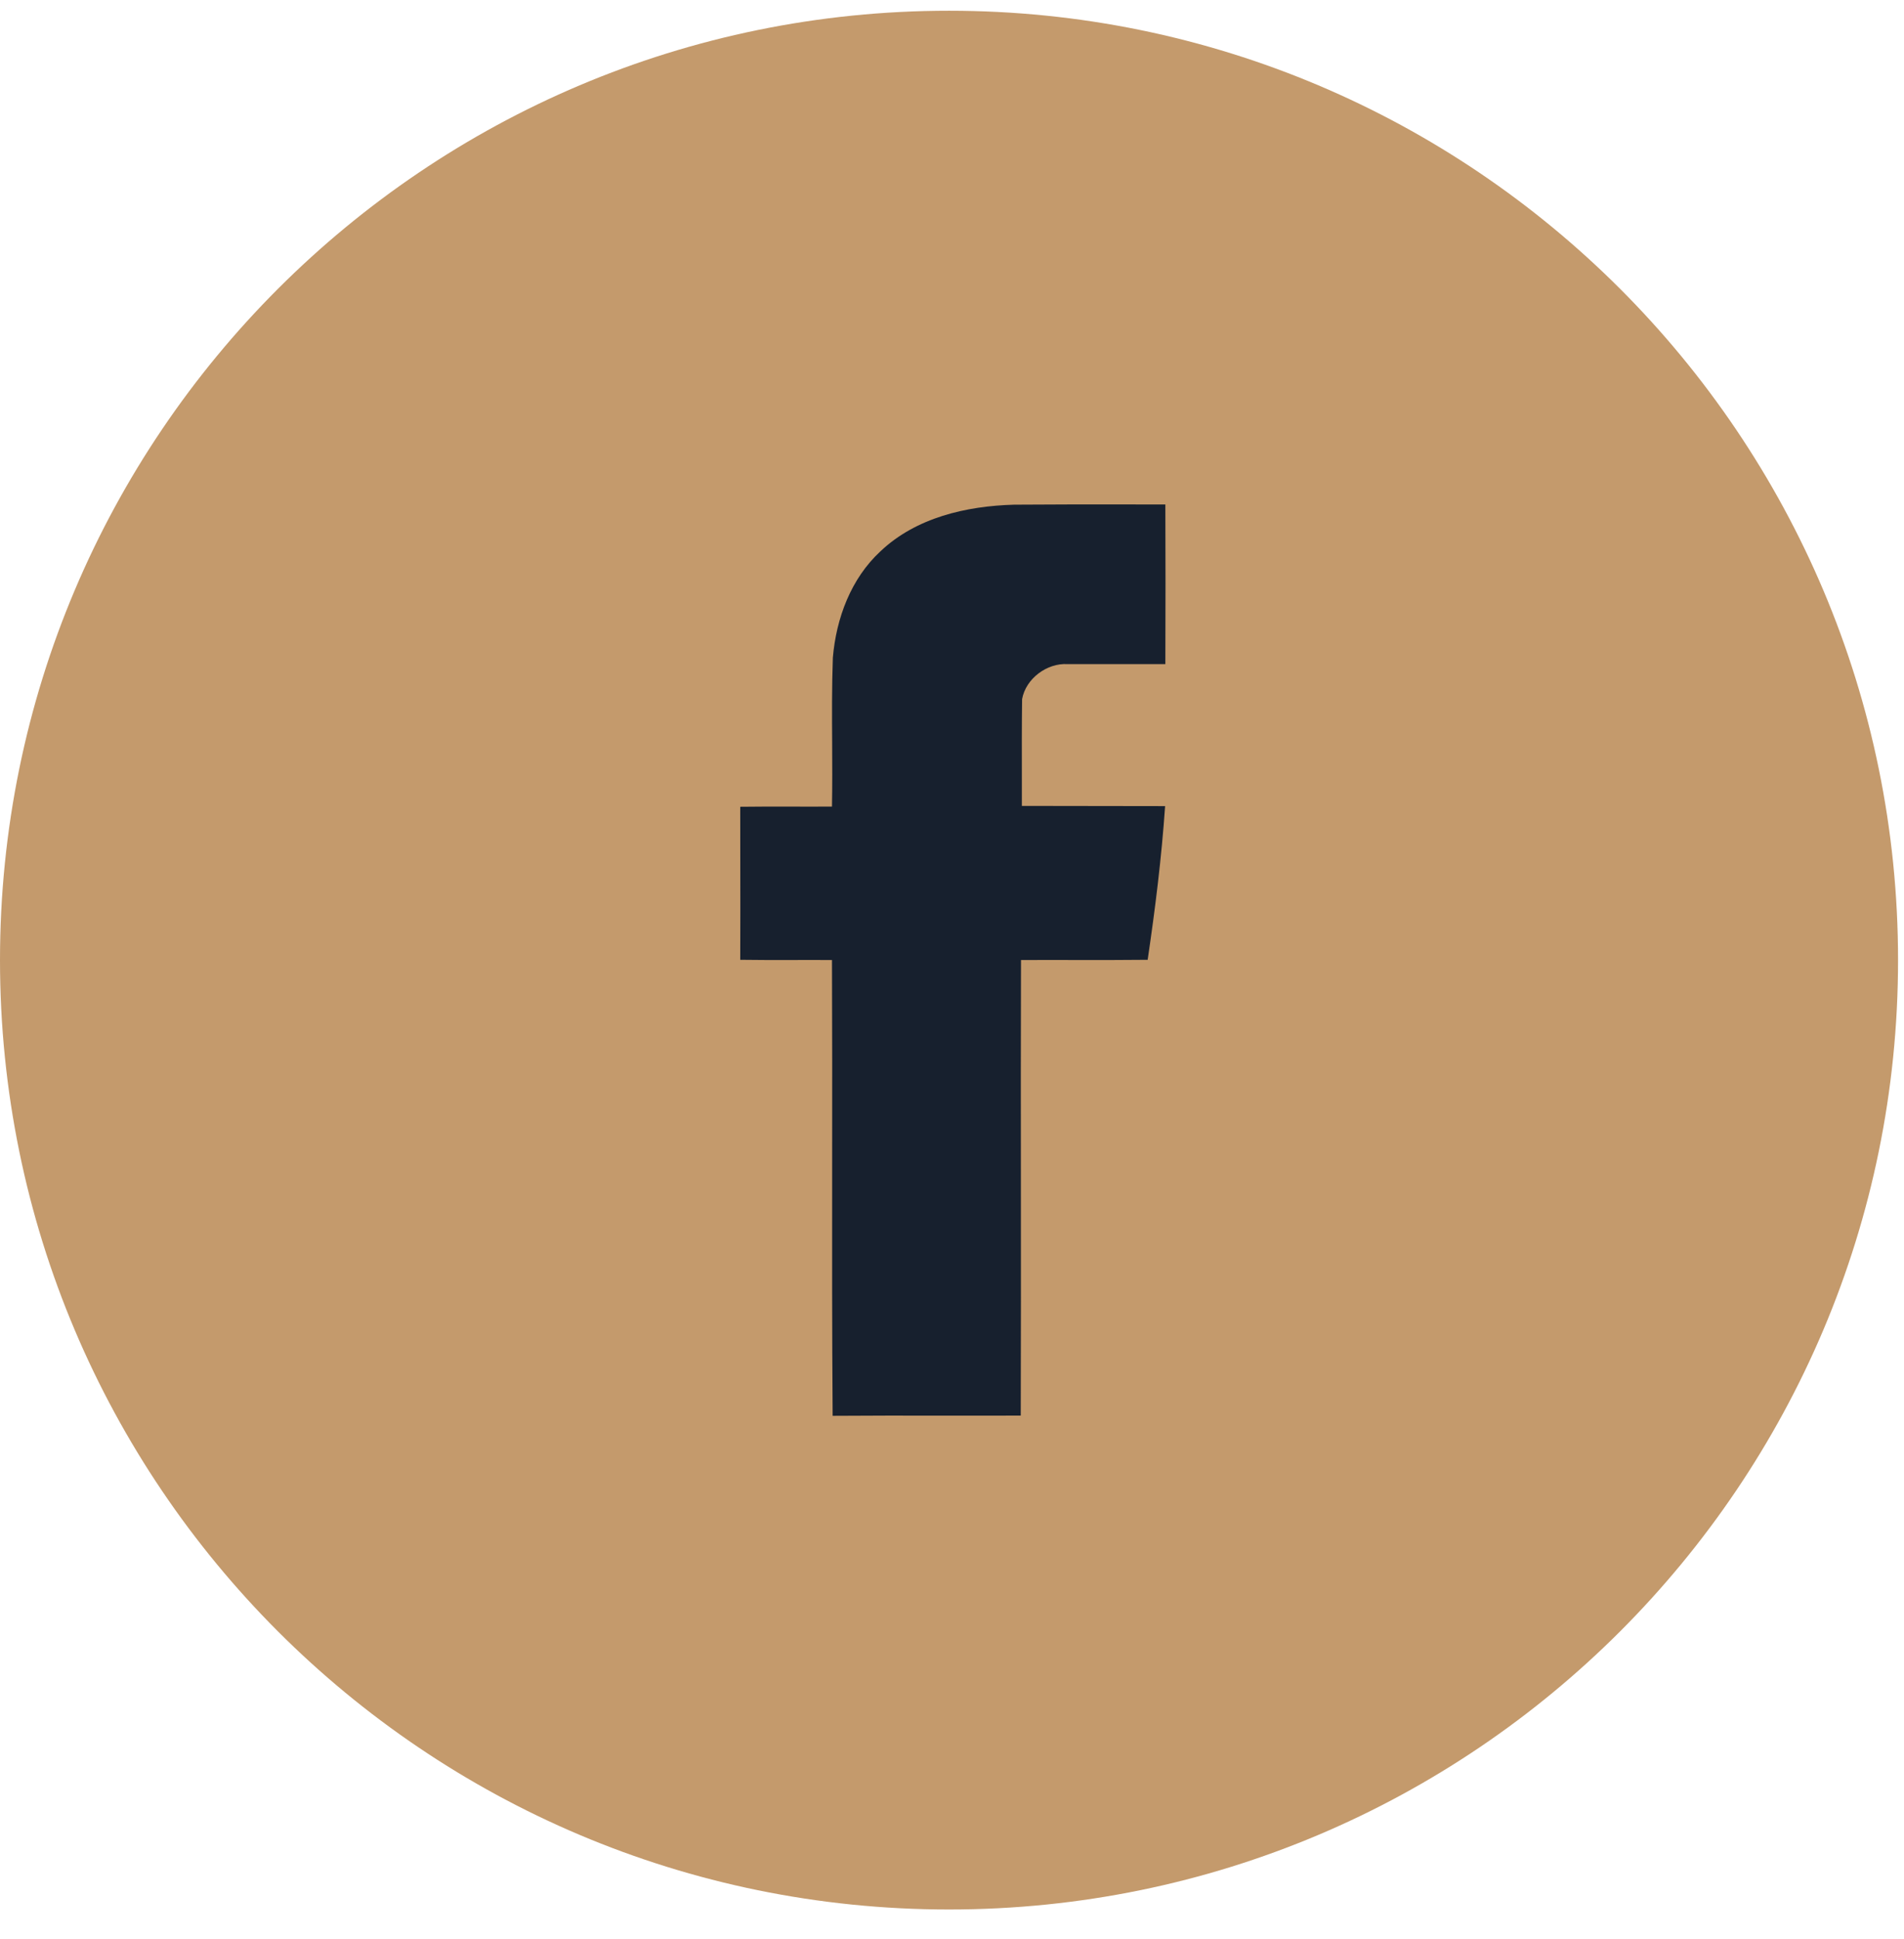
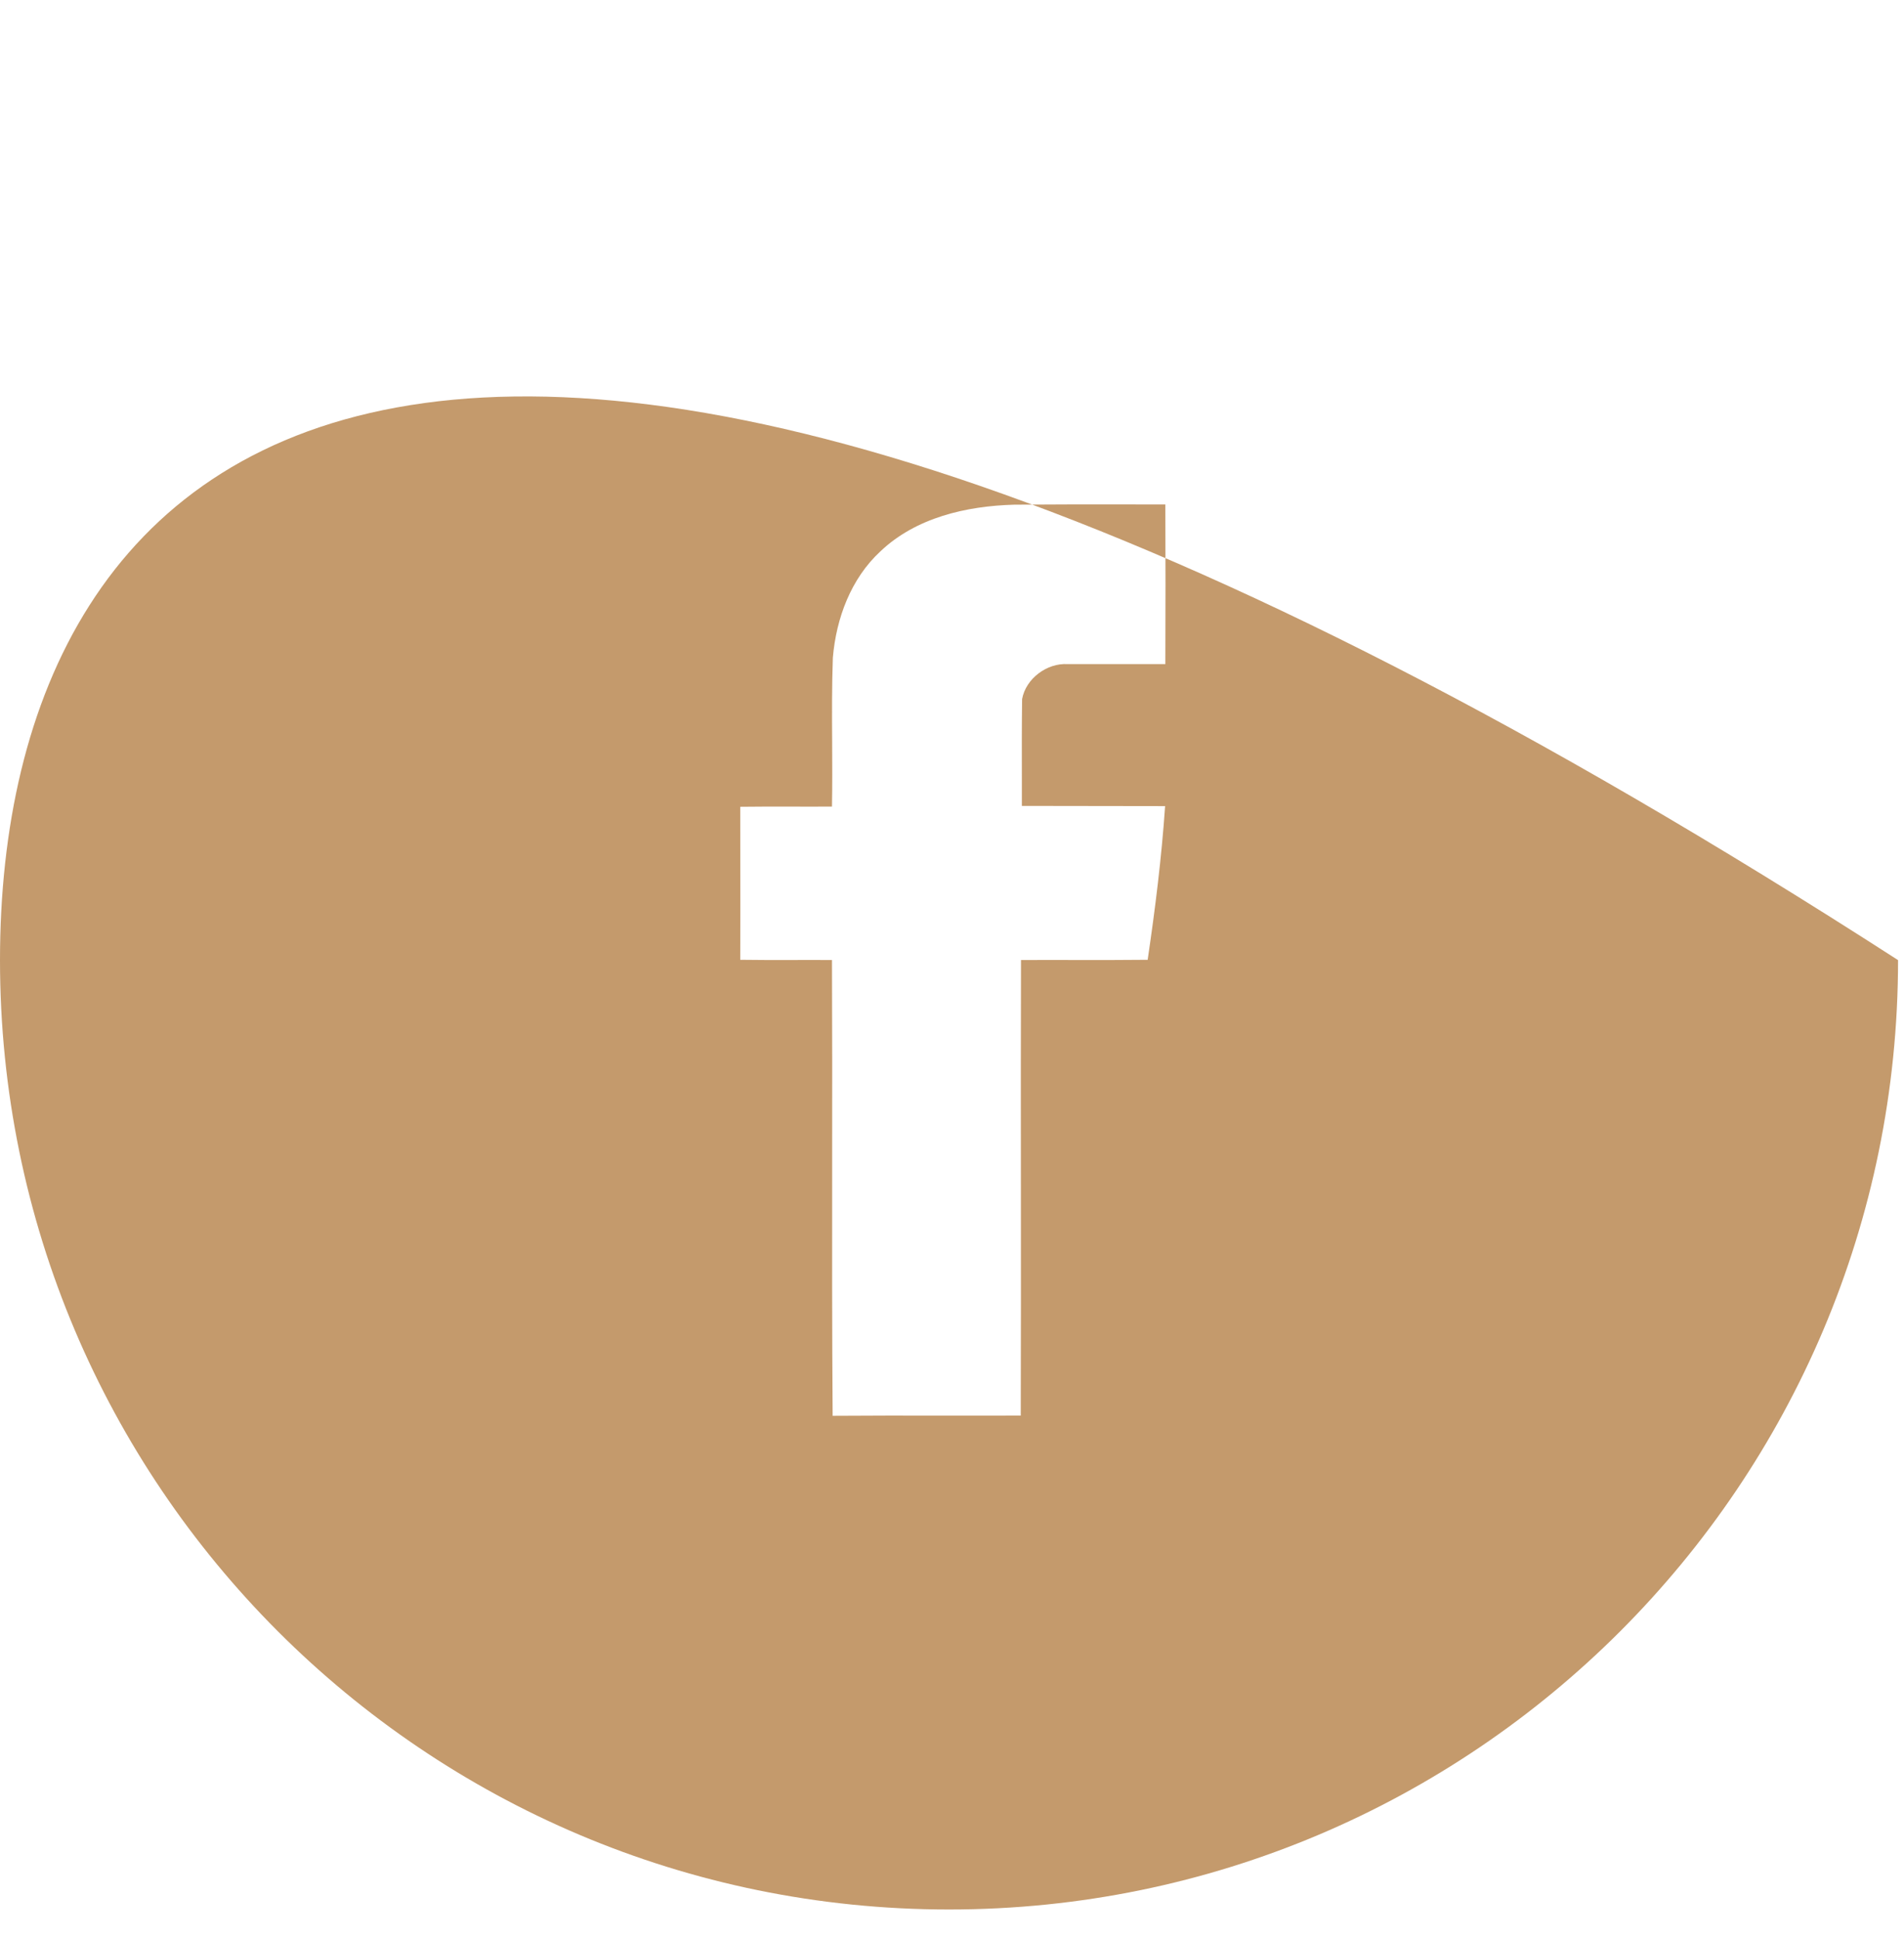
<svg xmlns="http://www.w3.org/2000/svg" width="55" height="56" viewBox="0 0 55 56" fill="none">
-   <rect x="11" y="11" width="32" height="34" fill="#17202E" />
-   <path fill-rule="evenodd" clip-rule="evenodd" d="M27.414 55.138C42.554 55.138 54.828 42.864 54.828 27.724C54.828 12.584 42.554 0.31 27.414 0.31C12.274 0.31 0 12.584 0 27.724C0 42.864 12.274 55.138 27.414 55.138ZM29.295 14.573C27.915 14.612 26.46 14.944 25.432 15.921C24.582 16.706 24.155 17.85 24.058 18.992C24.029 19.81 24.033 20.629 24.038 21.448C24.041 22.063 24.044 22.677 24.033 23.29C23.655 23.293 23.276 23.292 22.897 23.291C22.392 23.29 21.886 23.289 21.383 23.296C21.383 23.785 21.384 24.275 21.384 24.766C21.386 25.748 21.387 26.731 21.383 27.715C21.886 27.723 22.392 27.722 22.898 27.721C23.276 27.72 23.655 27.719 24.033 27.722C24.041 29.672 24.04 31.622 24.038 33.571C24.036 36.008 24.034 38.446 24.052 40.883C25.088 40.875 26.123 40.876 27.157 40.877C27.933 40.878 28.709 40.879 29.486 40.876C29.493 38.683 29.491 36.491 29.49 34.299C29.488 32.107 29.486 29.915 29.493 27.722C30.015 27.719 30.538 27.72 31.061 27.721C31.758 27.722 32.455 27.723 33.152 27.715C33.369 26.246 33.554 24.765 33.656 23.277C32.967 23.274 32.277 23.274 31.587 23.274C30.898 23.274 30.208 23.274 29.518 23.271C29.518 23.014 29.518 22.757 29.518 22.5C29.516 21.729 29.515 20.958 29.525 20.186C29.633 19.593 30.246 19.139 30.84 19.177H33.663C33.669 17.639 33.669 16.106 33.663 14.567C33.299 14.567 32.935 14.567 32.571 14.566C31.479 14.565 30.387 14.564 29.295 14.573Z" fill="#C49A6C" />
+   <path fill-rule="evenodd" clip-rule="evenodd" d="M27.414 55.138C42.554 55.138 54.828 42.864 54.828 27.724C12.274 0.31 0 12.584 0 27.724C0 42.864 12.274 55.138 27.414 55.138ZM29.295 14.573C27.915 14.612 26.46 14.944 25.432 15.921C24.582 16.706 24.155 17.85 24.058 18.992C24.029 19.81 24.033 20.629 24.038 21.448C24.041 22.063 24.044 22.677 24.033 23.29C23.655 23.293 23.276 23.292 22.897 23.291C22.392 23.29 21.886 23.289 21.383 23.296C21.383 23.785 21.384 24.275 21.384 24.766C21.386 25.748 21.387 26.731 21.383 27.715C21.886 27.723 22.392 27.722 22.898 27.721C23.276 27.72 23.655 27.719 24.033 27.722C24.041 29.672 24.04 31.622 24.038 33.571C24.036 36.008 24.034 38.446 24.052 40.883C25.088 40.875 26.123 40.876 27.157 40.877C27.933 40.878 28.709 40.879 29.486 40.876C29.493 38.683 29.491 36.491 29.49 34.299C29.488 32.107 29.486 29.915 29.493 27.722C30.015 27.719 30.538 27.72 31.061 27.721C31.758 27.722 32.455 27.723 33.152 27.715C33.369 26.246 33.554 24.765 33.656 23.277C32.967 23.274 32.277 23.274 31.587 23.274C30.898 23.274 30.208 23.274 29.518 23.271C29.518 23.014 29.518 22.757 29.518 22.5C29.516 21.729 29.515 20.958 29.525 20.186C29.633 19.593 30.246 19.139 30.84 19.177H33.663C33.669 17.639 33.669 16.106 33.663 14.567C33.299 14.567 32.935 14.567 32.571 14.566C31.479 14.565 30.387 14.564 29.295 14.573Z" fill="#C49A6C" />
</svg>